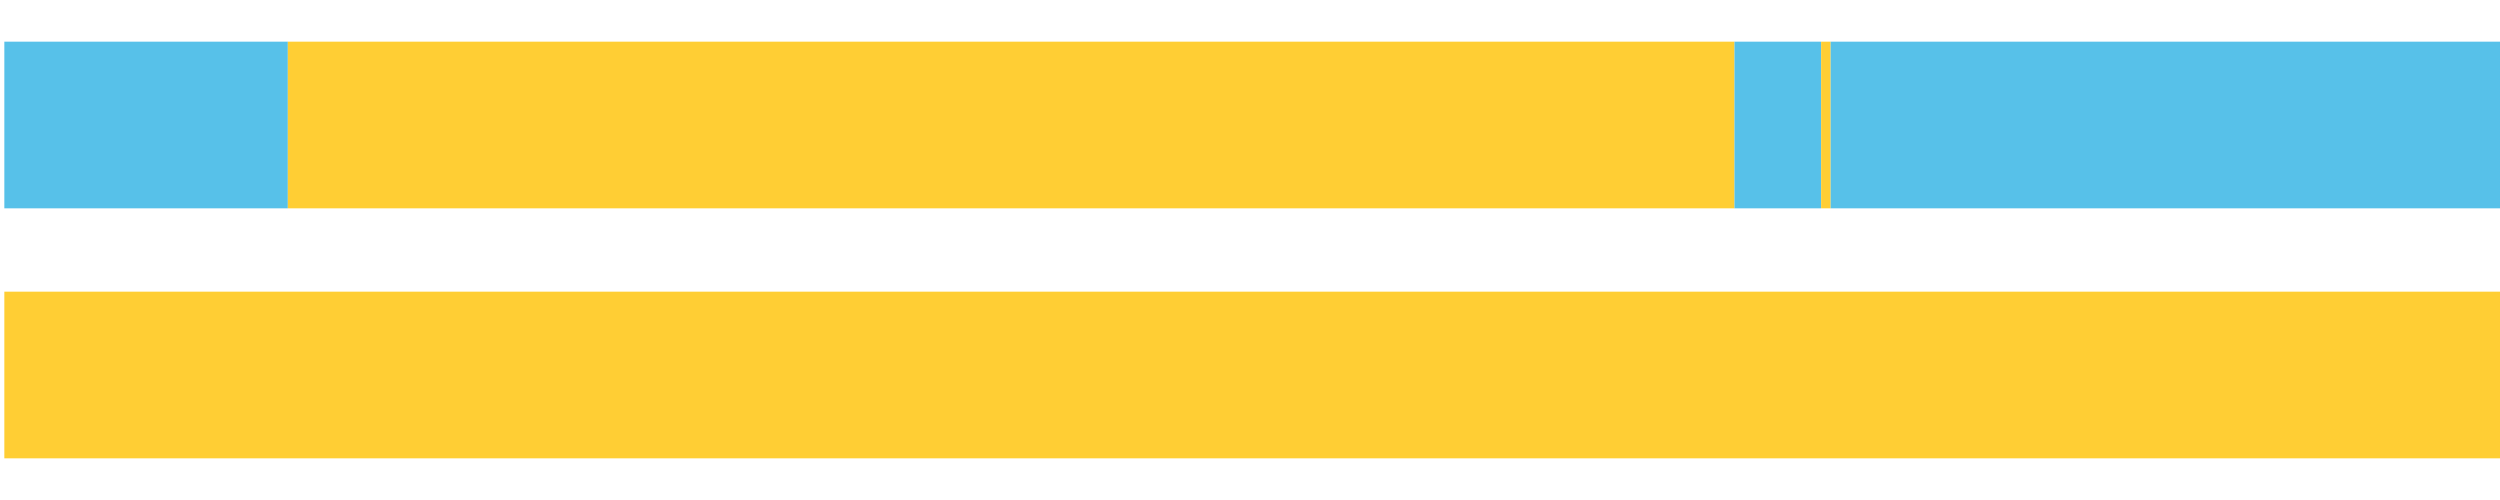
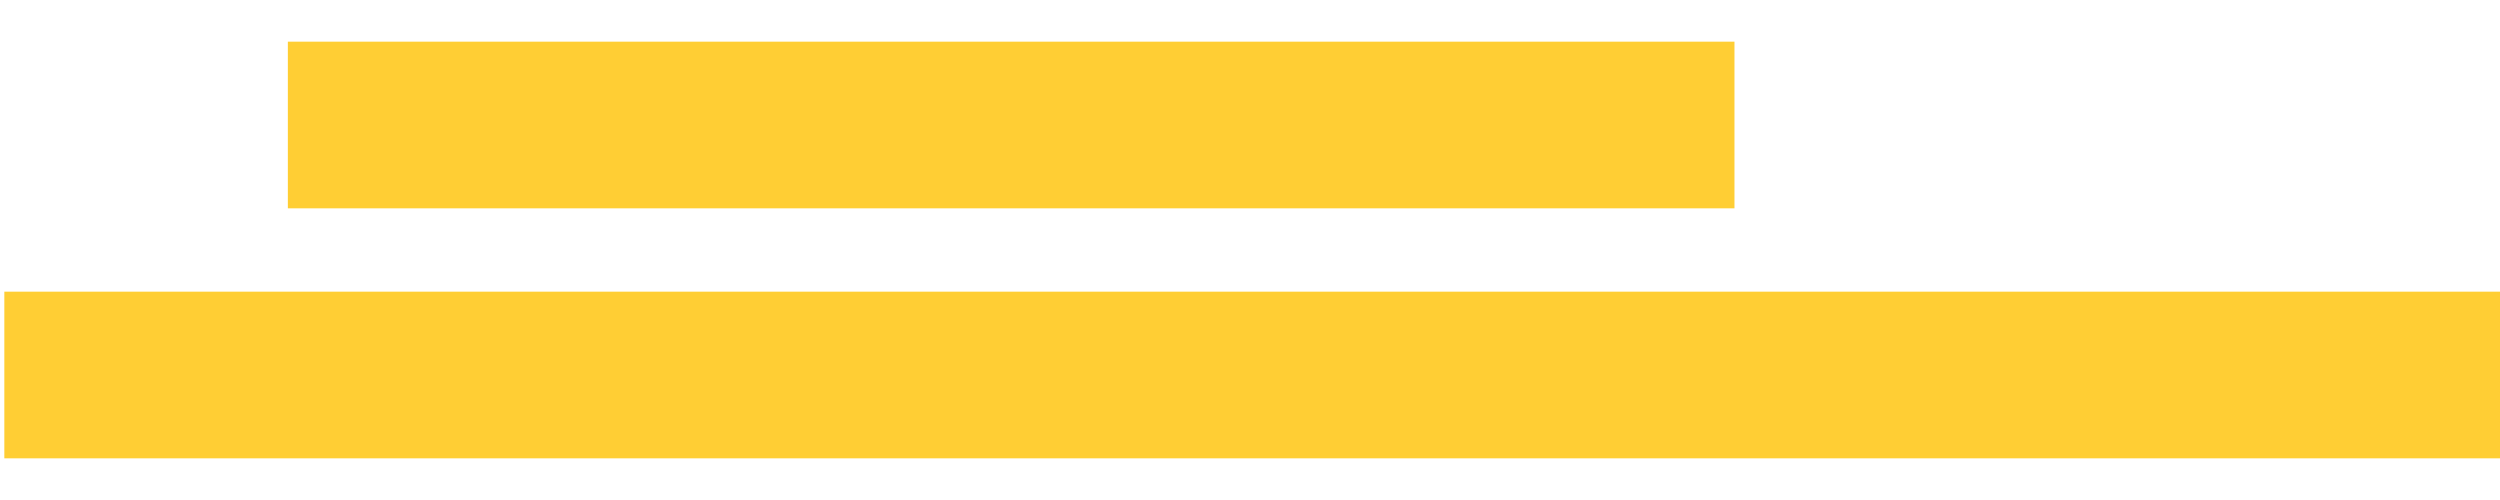
<svg xmlns="http://www.w3.org/2000/svg" width="1080pt" height="216pt" viewBox="0 0 1080 216" version="1.1">
  <g>
-     <path style="stroke:none;fill-rule:nonzero;fill:#57C1E9;fill-opacity:1;" d="M 1.873 18 L 1.873 90 L 124.351 90 L 124.351 18 Z M 1.873 18" />
    <path style="stroke:none;fill-rule:nonzero;fill:#FFCE34;fill-opacity:1;" d="M 124.351 18 L 124.351 90 L 749.294 90 L 749.294 18 Z M 124.351 18" />
-     <path style="stroke:none;fill-rule:nonzero;fill:#57C1E9;fill-opacity:1;" d="M 749.294 18 L 749.294 90 L 786.723 90 L 786.723 18 Z M 749.294 18" />
-     <path style="stroke:none;fill-rule:nonzero;fill:#FFCE34;fill-opacity:1;" d="M 786.723 18 L 786.723 90 L 790.845 90 L 790.845 18 Z M 786.723 18" />
-     <path style="stroke:none;fill-rule:nonzero;fill:#57C1E9;fill-opacity:1;" d="M 790.845 18 L 790.845 90 L 1080.0 90 L 1080.0 18 Z M 790.845 18" />
-     <path style="stroke:none;fill-rule:nonzero;fill:#FFCE34;fill-opacity:1;" d="M 1.873 126 L 1.873 198 L 1080.0 198 L 1080.0 126 Z M 1.873 126" />
+     <path style="stroke:none;fill-rule:nonzero;fill:#FFCE34;fill-opacity:1;" d="M 1.873 126 L 1.873 198 L 1080.0 198 L 1080.0 126 M 1.873 126" />
  </g>
</svg>